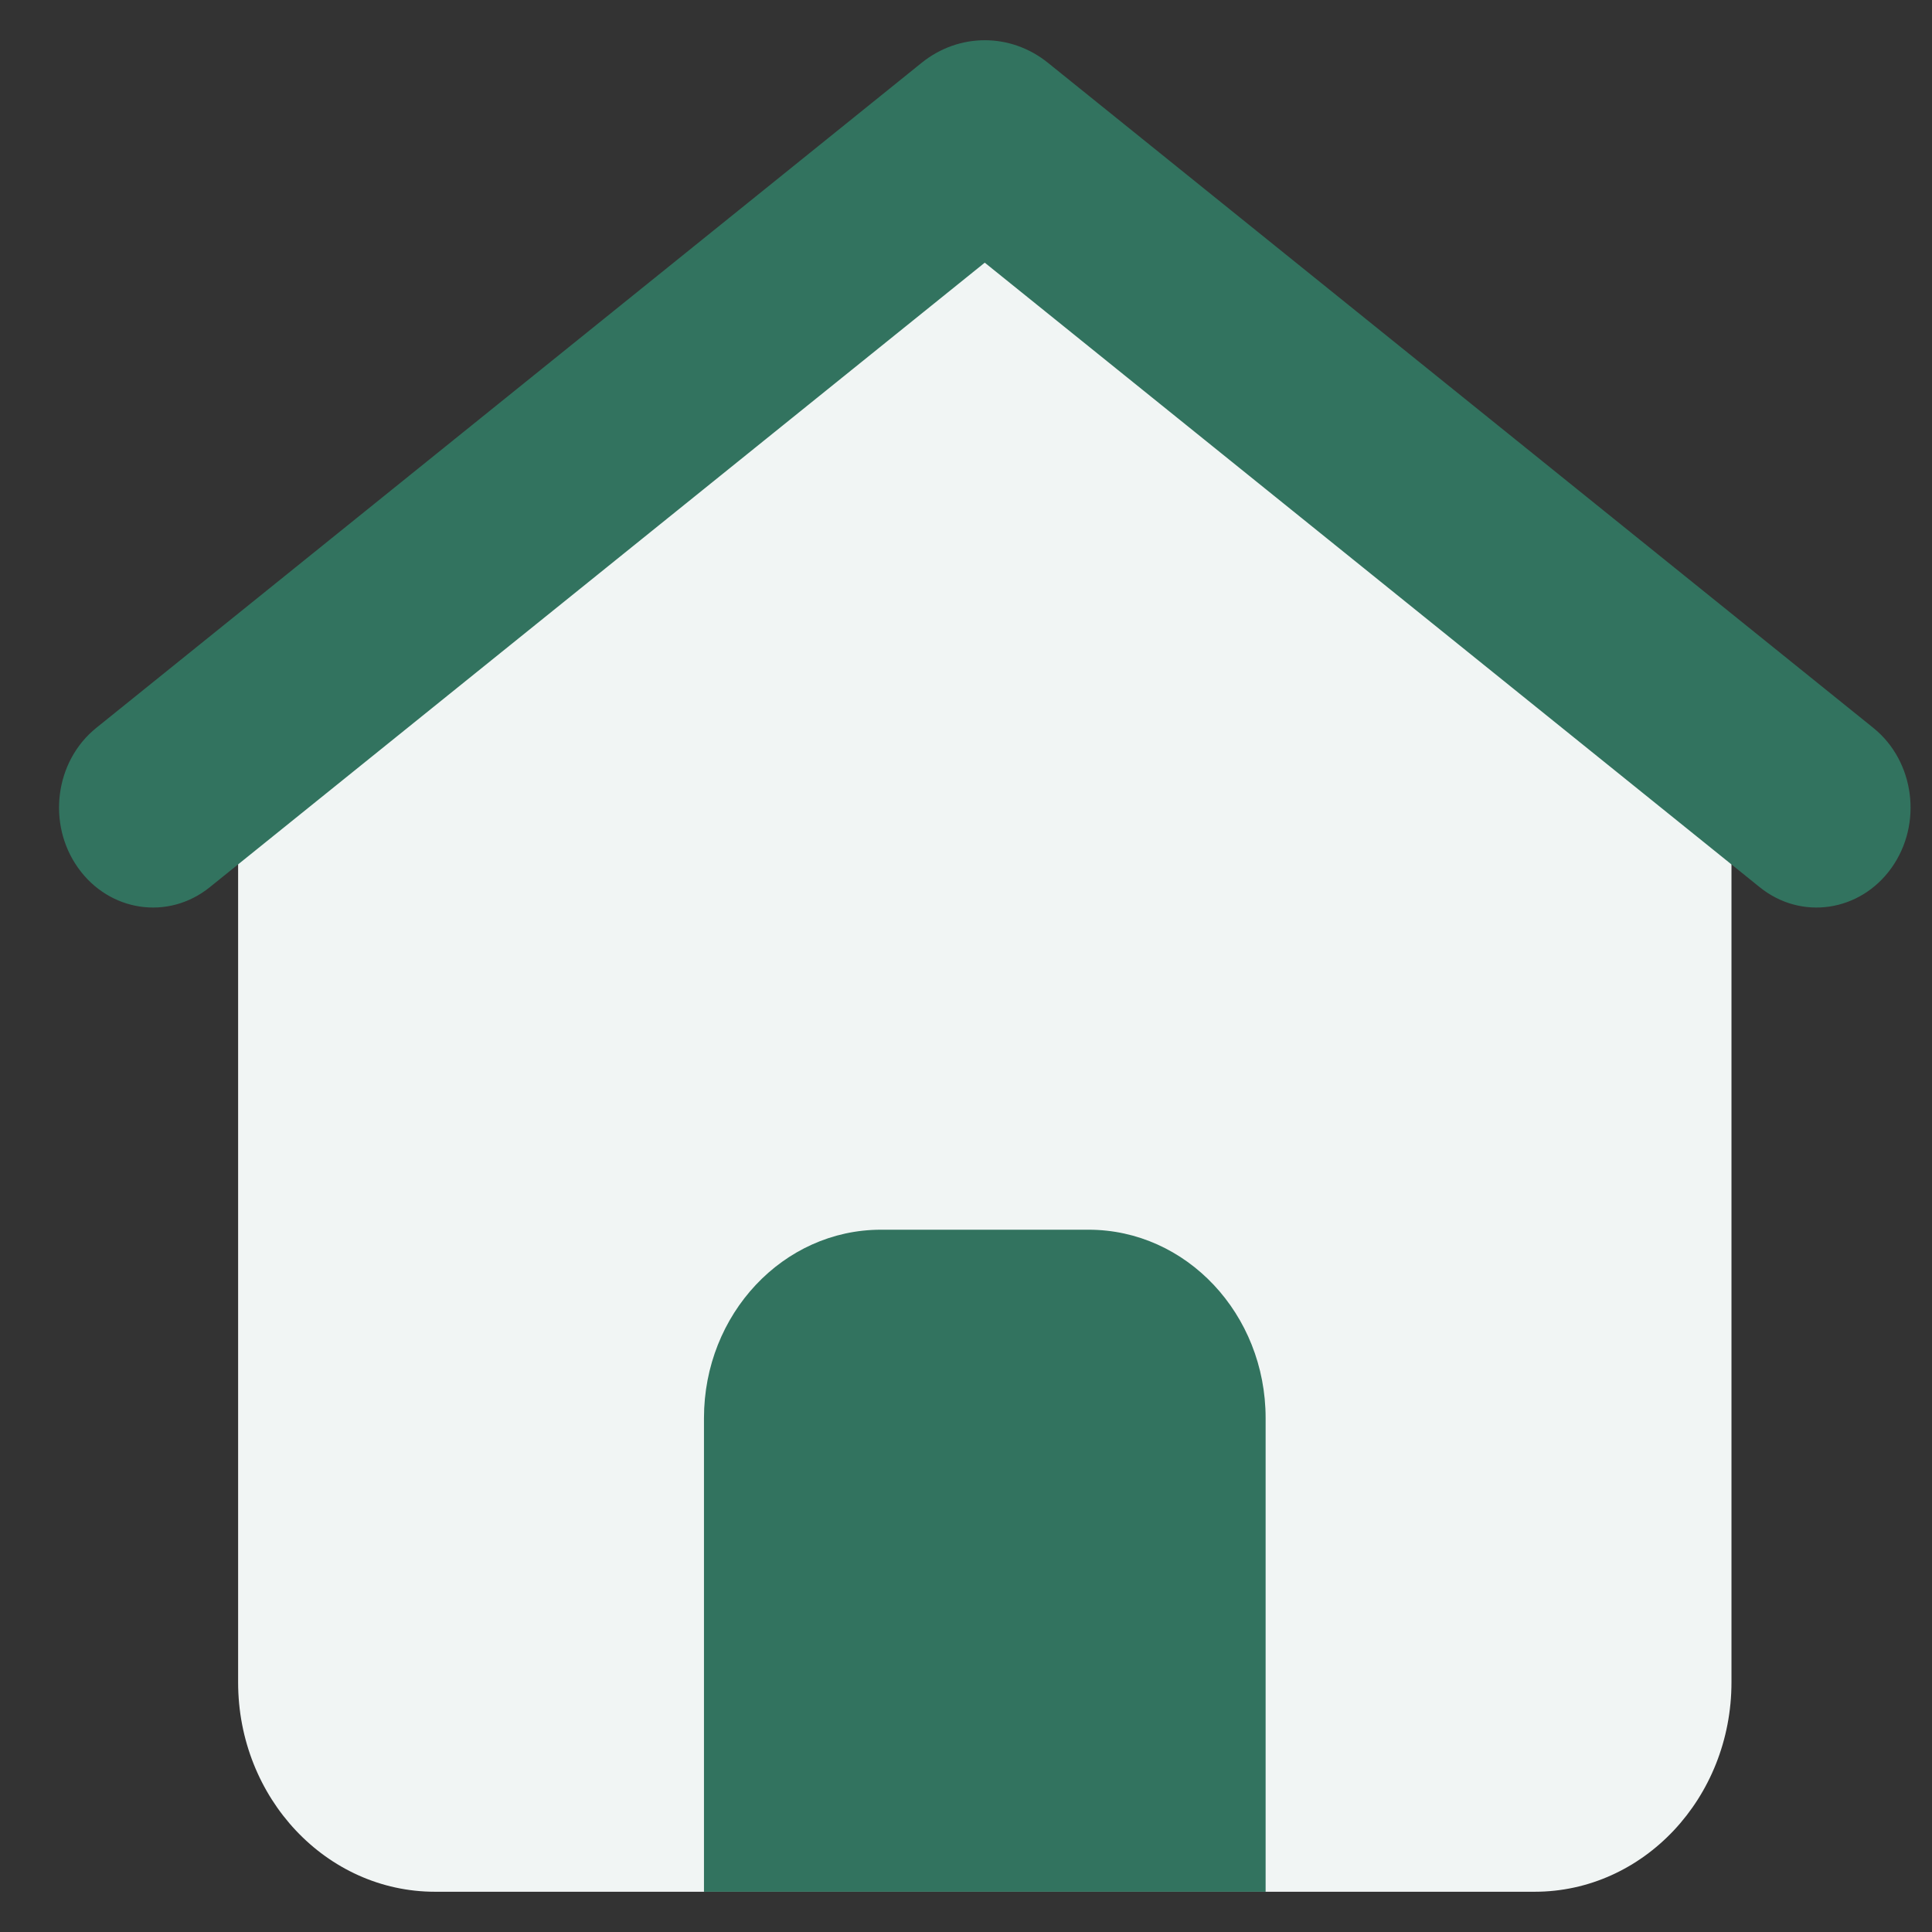
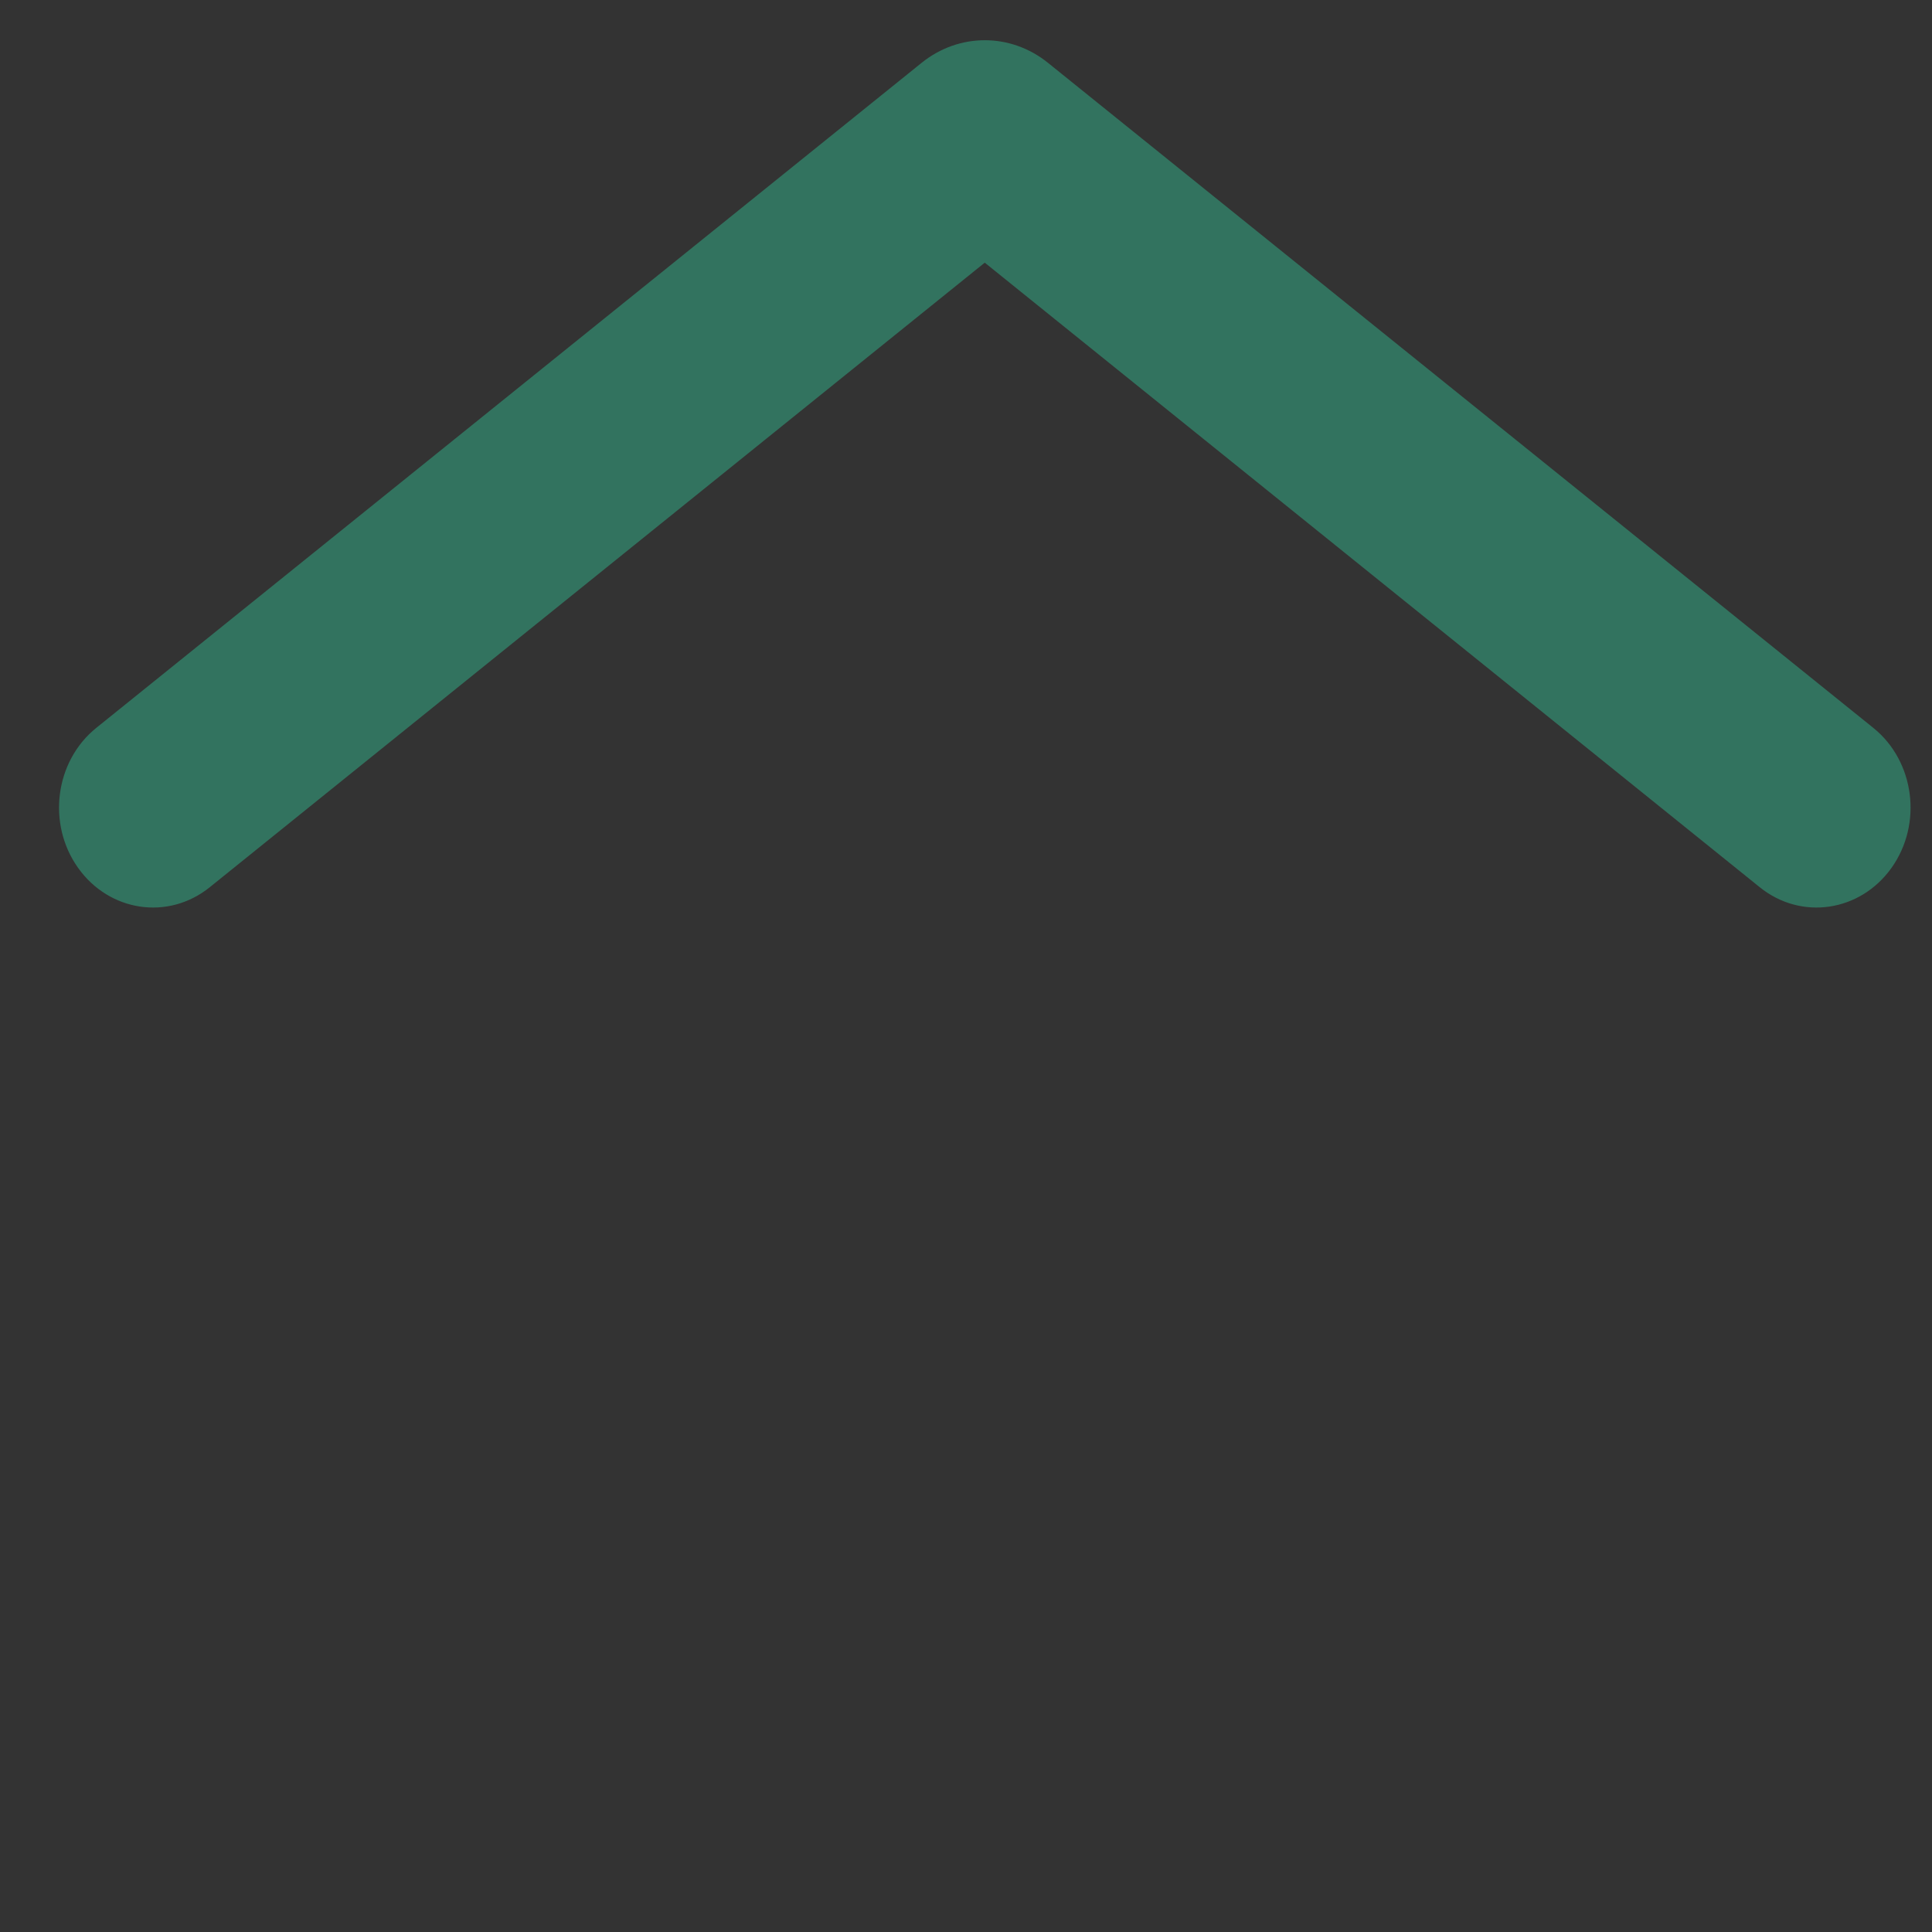
<svg xmlns="http://www.w3.org/2000/svg" width="24" height="24" viewBox="0 0 24 24" fill="none">
  <rect x="0" y="0" width="24" height="24" fill="#333333" stroke="none" />
-   <path d="M12.233 1.706L2.958 9.372V20.898C2.958 22.335 4.053 23.5 5.404 23.5H19.064C20.414 23.5 21.509 22.335 21.509 20.898V9.372L12.233 1.706Z" fill="#F1F5F4" />
  <path d="M21.861 11.022L12.233 3.263L2.605 11.022C2.091 11.436 1.359 11.328 0.97 10.781C0.581 10.235 0.682 9.456 1.196 9.042L11.448 0.781C11.912 0.406 12.555 0.406 13.019 0.781L23.271 9.042C23.785 9.456 23.886 10.235 23.497 10.781C23.107 11.328 22.375 11.436 21.861 11.022Z" fill="#32735F" />
-   <path d="M10.943 15.276H13.523C14.737 15.276 15.722 16.324 15.722 17.616V23.5H8.745V17.616C8.745 16.324 9.729 15.276 10.943 15.276Z" fill="#32735F" />
</svg>